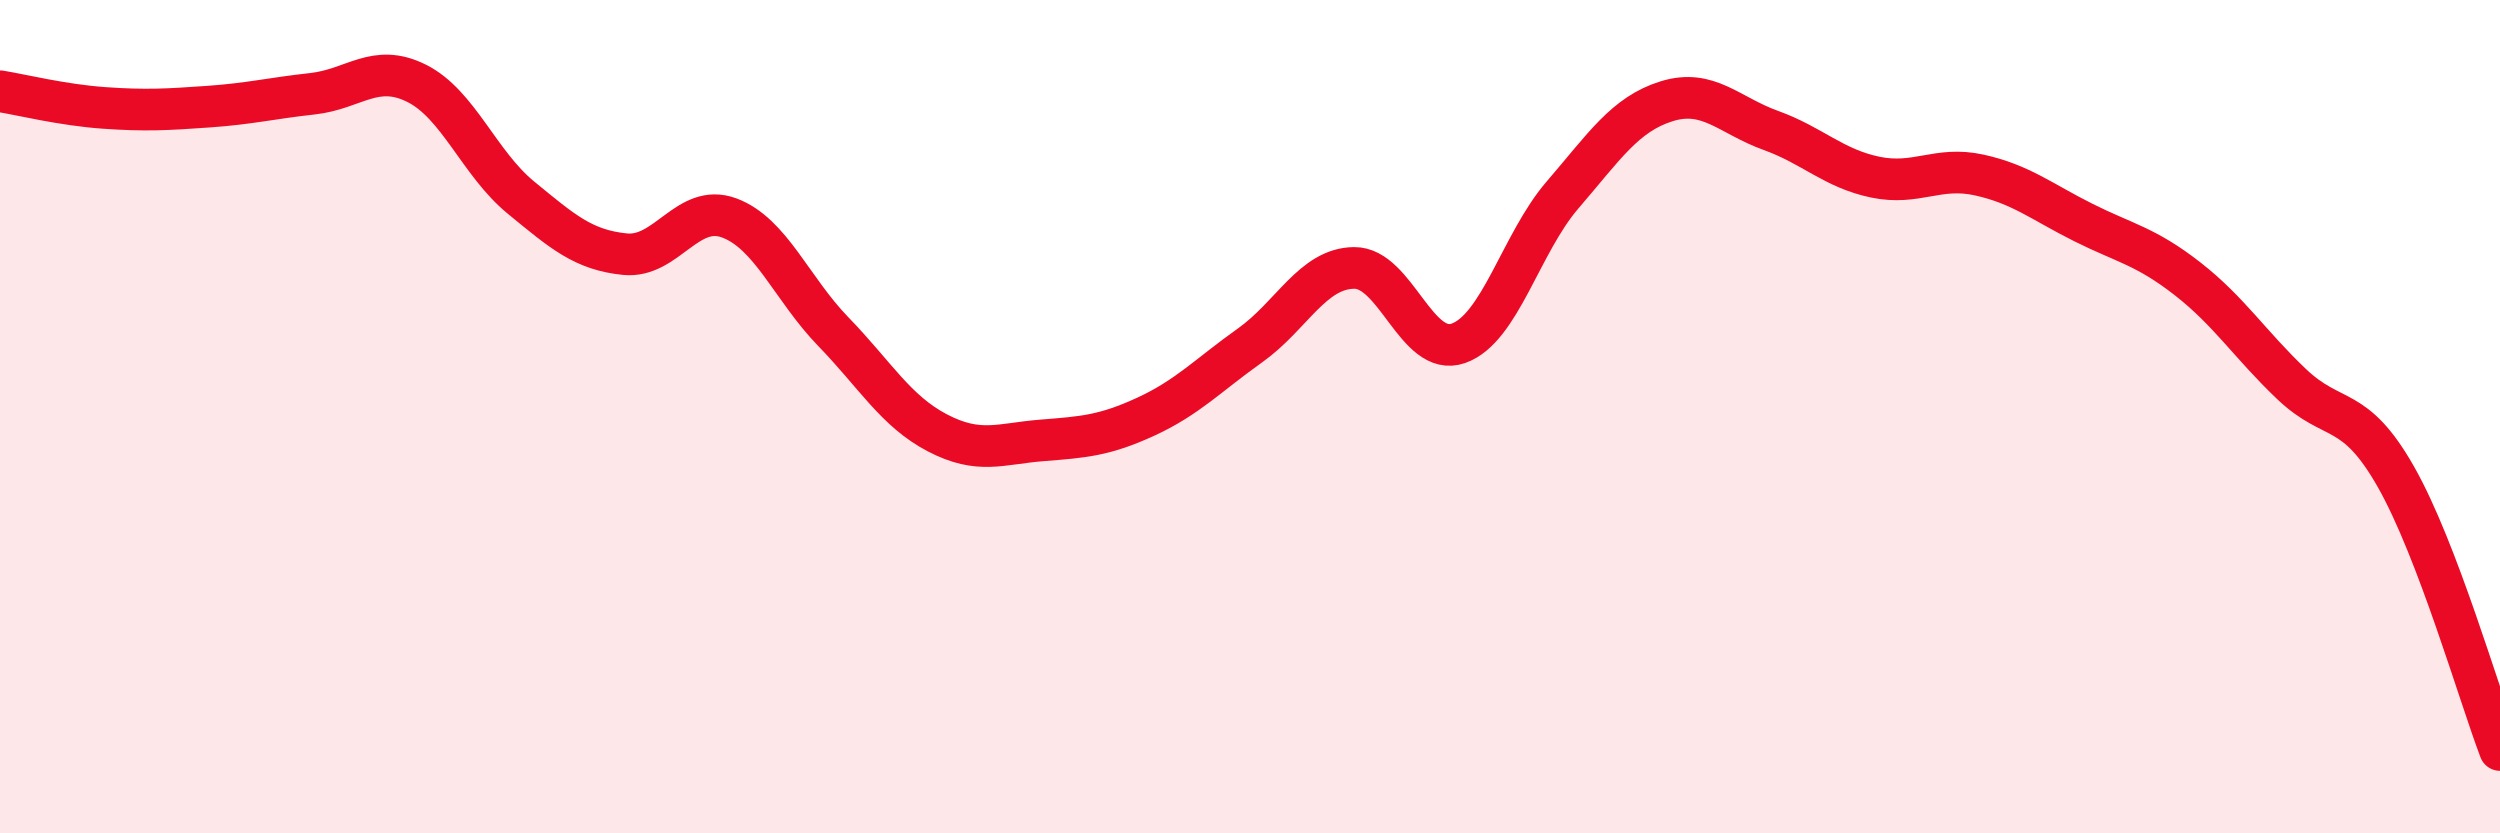
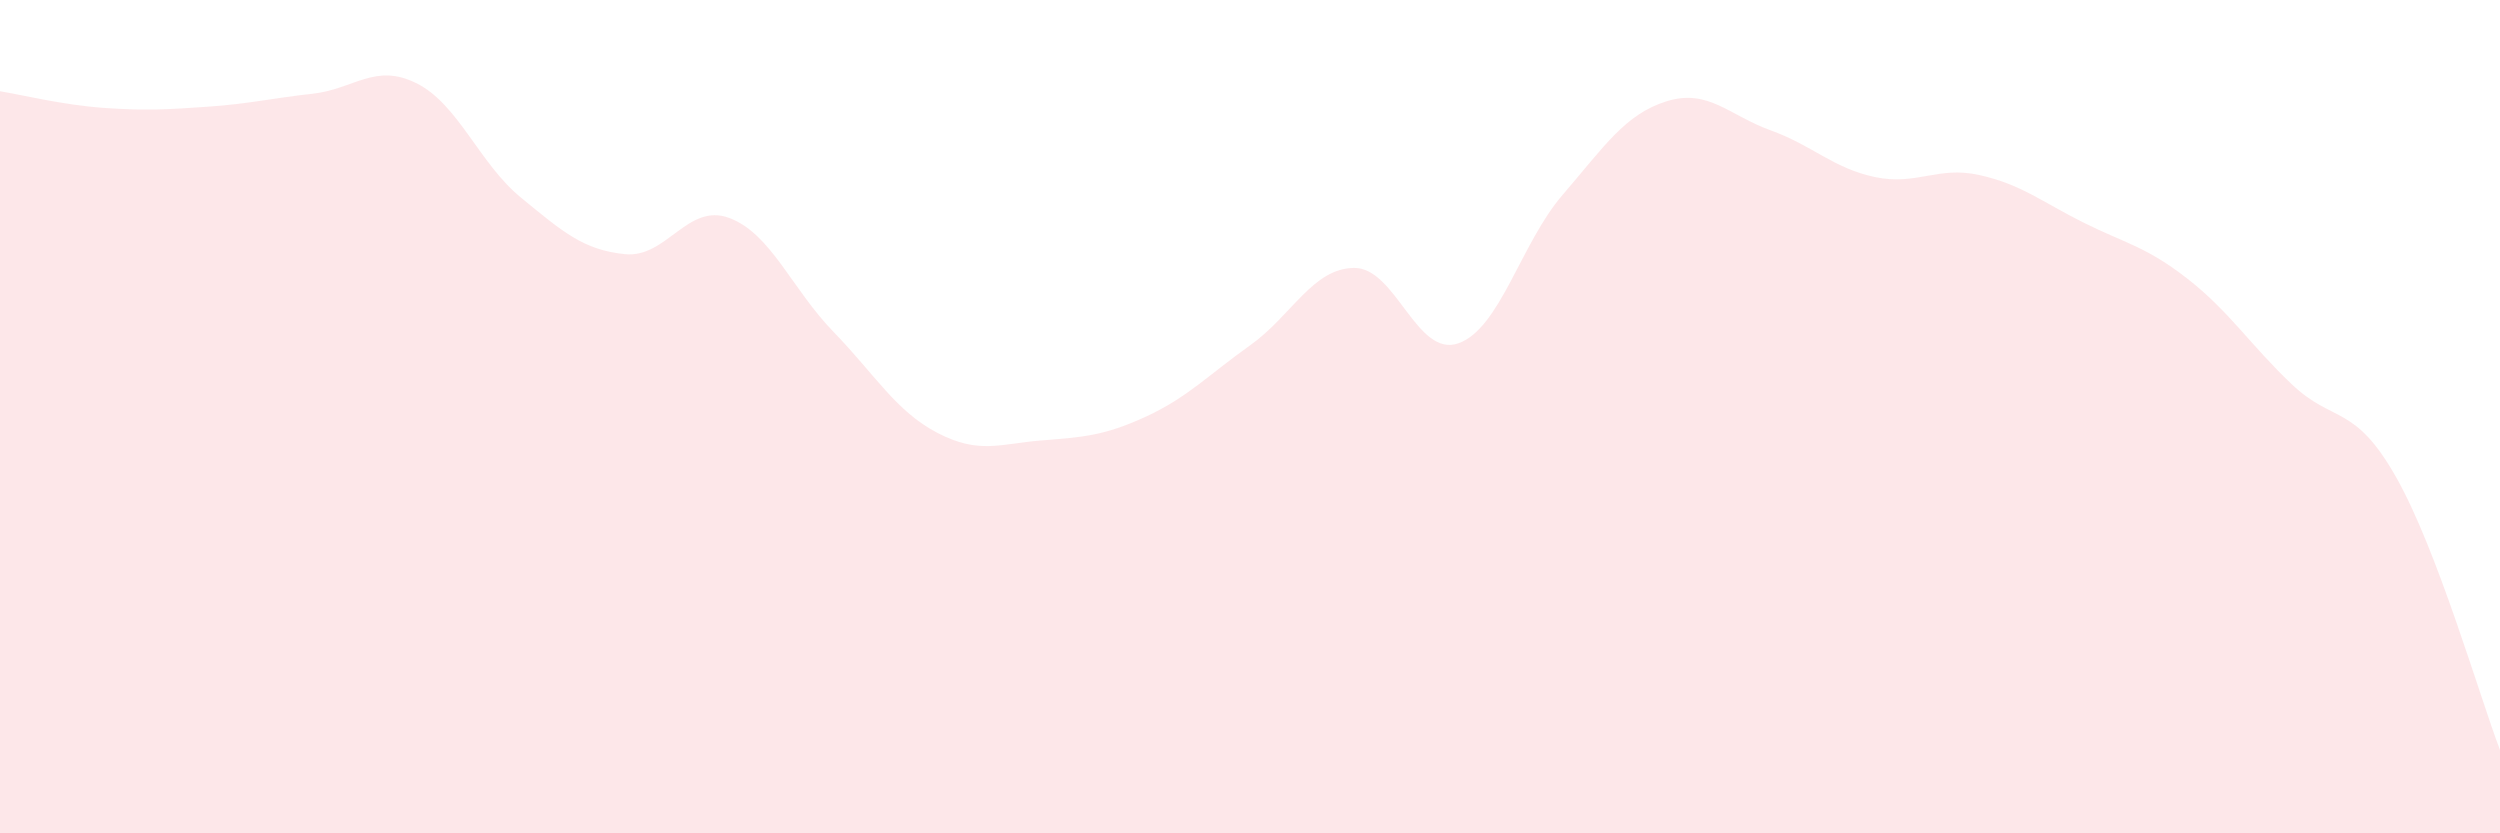
<svg xmlns="http://www.w3.org/2000/svg" width="60" height="20" viewBox="0 0 60 20">
  <path d="M 0,2.19 C 0.5,2.27 1.5,2.52 2.5,2.59 C 3.5,2.66 4,2.63 5,2.56 C 6,2.49 6.5,2.36 7.5,2.25 C 8.5,2.14 9,1.5 10,2 C 11,2.5 11.5,3.92 12.5,4.74 C 13.5,5.56 14,6 15,6.1 C 16,6.2 16.5,4.86 17.5,5.23 C 18.5,5.6 19,6.93 20,7.96 C 21,8.99 21.5,9.87 22.5,10.39 C 23.5,10.91 24,10.65 25,10.57 C 26,10.49 26.5,10.46 27.5,10 C 28.5,9.54 29,9 30,8.29 C 31,7.58 31.5,6.44 32.5,6.43 C 33.5,6.42 34,8.59 35,8.24 C 36,7.89 36.5,5.84 37.5,4.68 C 38.5,3.52 39,2.74 40,2.43 C 41,2.12 41.5,2.77 42.5,3.13 C 43.5,3.49 44,4.04 45,4.25 C 46,4.46 46.5,3.98 47.5,4.2 C 48.5,4.42 49,4.84 50,5.34 C 51,5.84 51.5,5.91 52.5,6.69 C 53.5,7.47 54,8.27 55,9.22 C 56,10.17 56.5,9.68 57.5,11.44 C 58.5,13.2 59.5,16.69 60,18L60 20L0 20Z" fill="#EB0A25" opacity="0.1" stroke-linecap="round" stroke-linejoin="round" />
-   <path d="M 0,2.19 C 0.5,2.27 1.5,2.52 2.5,2.59 C 3.5,2.66 4,2.63 5,2.56 C 6,2.49 6.5,2.36 7.5,2.25 C 8.5,2.14 9,1.5 10,2 C 11,2.5 11.5,3.92 12.5,4.74 C 13.5,5.56 14,6 15,6.1 C 16,6.2 16.5,4.86 17.5,5.23 C 18.5,5.6 19,6.93 20,7.96 C 21,8.99 21.5,9.87 22.5,10.39 C 23.5,10.91 24,10.65 25,10.57 C 26,10.49 26.5,10.46 27.5,10 C 28.5,9.54 29,9 30,8.29 C 31,7.58 31.5,6.44 32.5,6.43 C 33.5,6.42 34,8.59 35,8.24 C 36,7.89 36.5,5.84 37.5,4.68 C 38.5,3.52 39,2.74 40,2.43 C 41,2.12 41.5,2.77 42.5,3.13 C 43.5,3.49 44,4.04 45,4.25 C 46,4.46 46.5,3.98 47.5,4.2 C 48.5,4.42 49,4.84 50,5.34 C 51,5.84 51.5,5.91 52.5,6.69 C 53.5,7.47 54,8.27 55,9.22 C 56,10.17 56.5,9.68 57.5,11.44 C 58.5,13.2 59.5,16.69 60,18" stroke="#EB0A25" stroke-width="1" fill="none" stroke-linecap="round" stroke-linejoin="round" />
</svg>